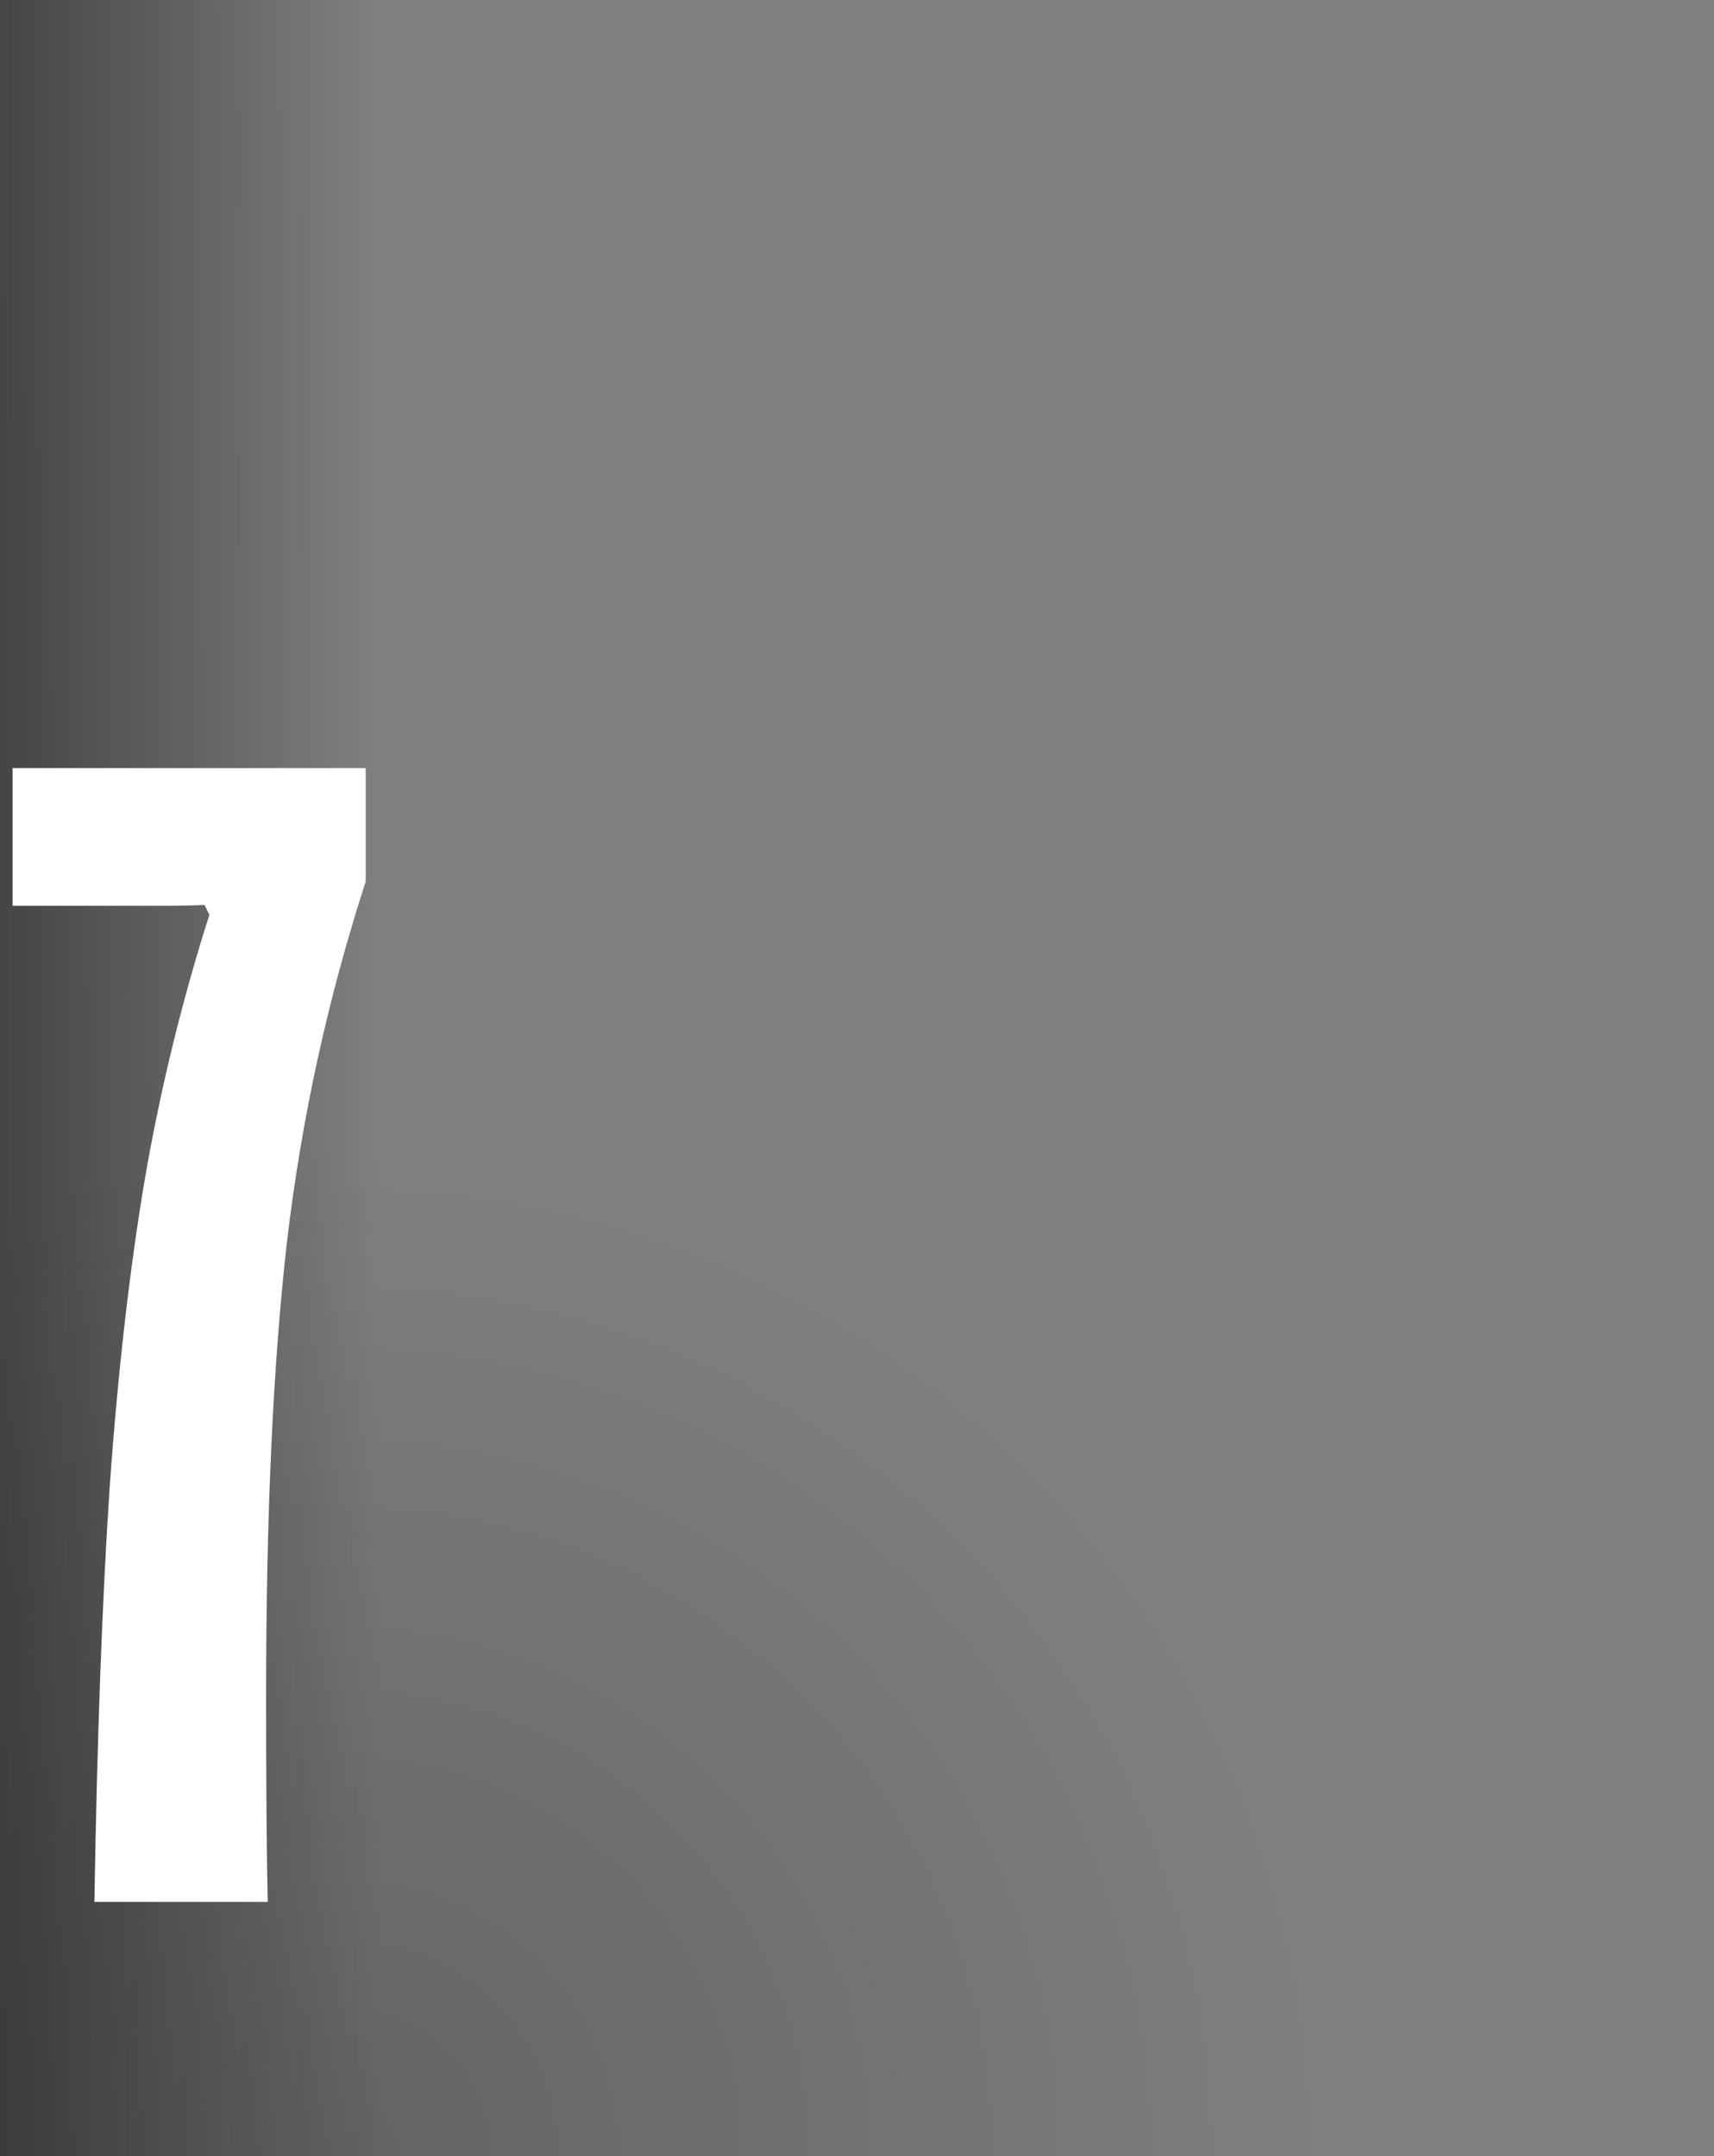
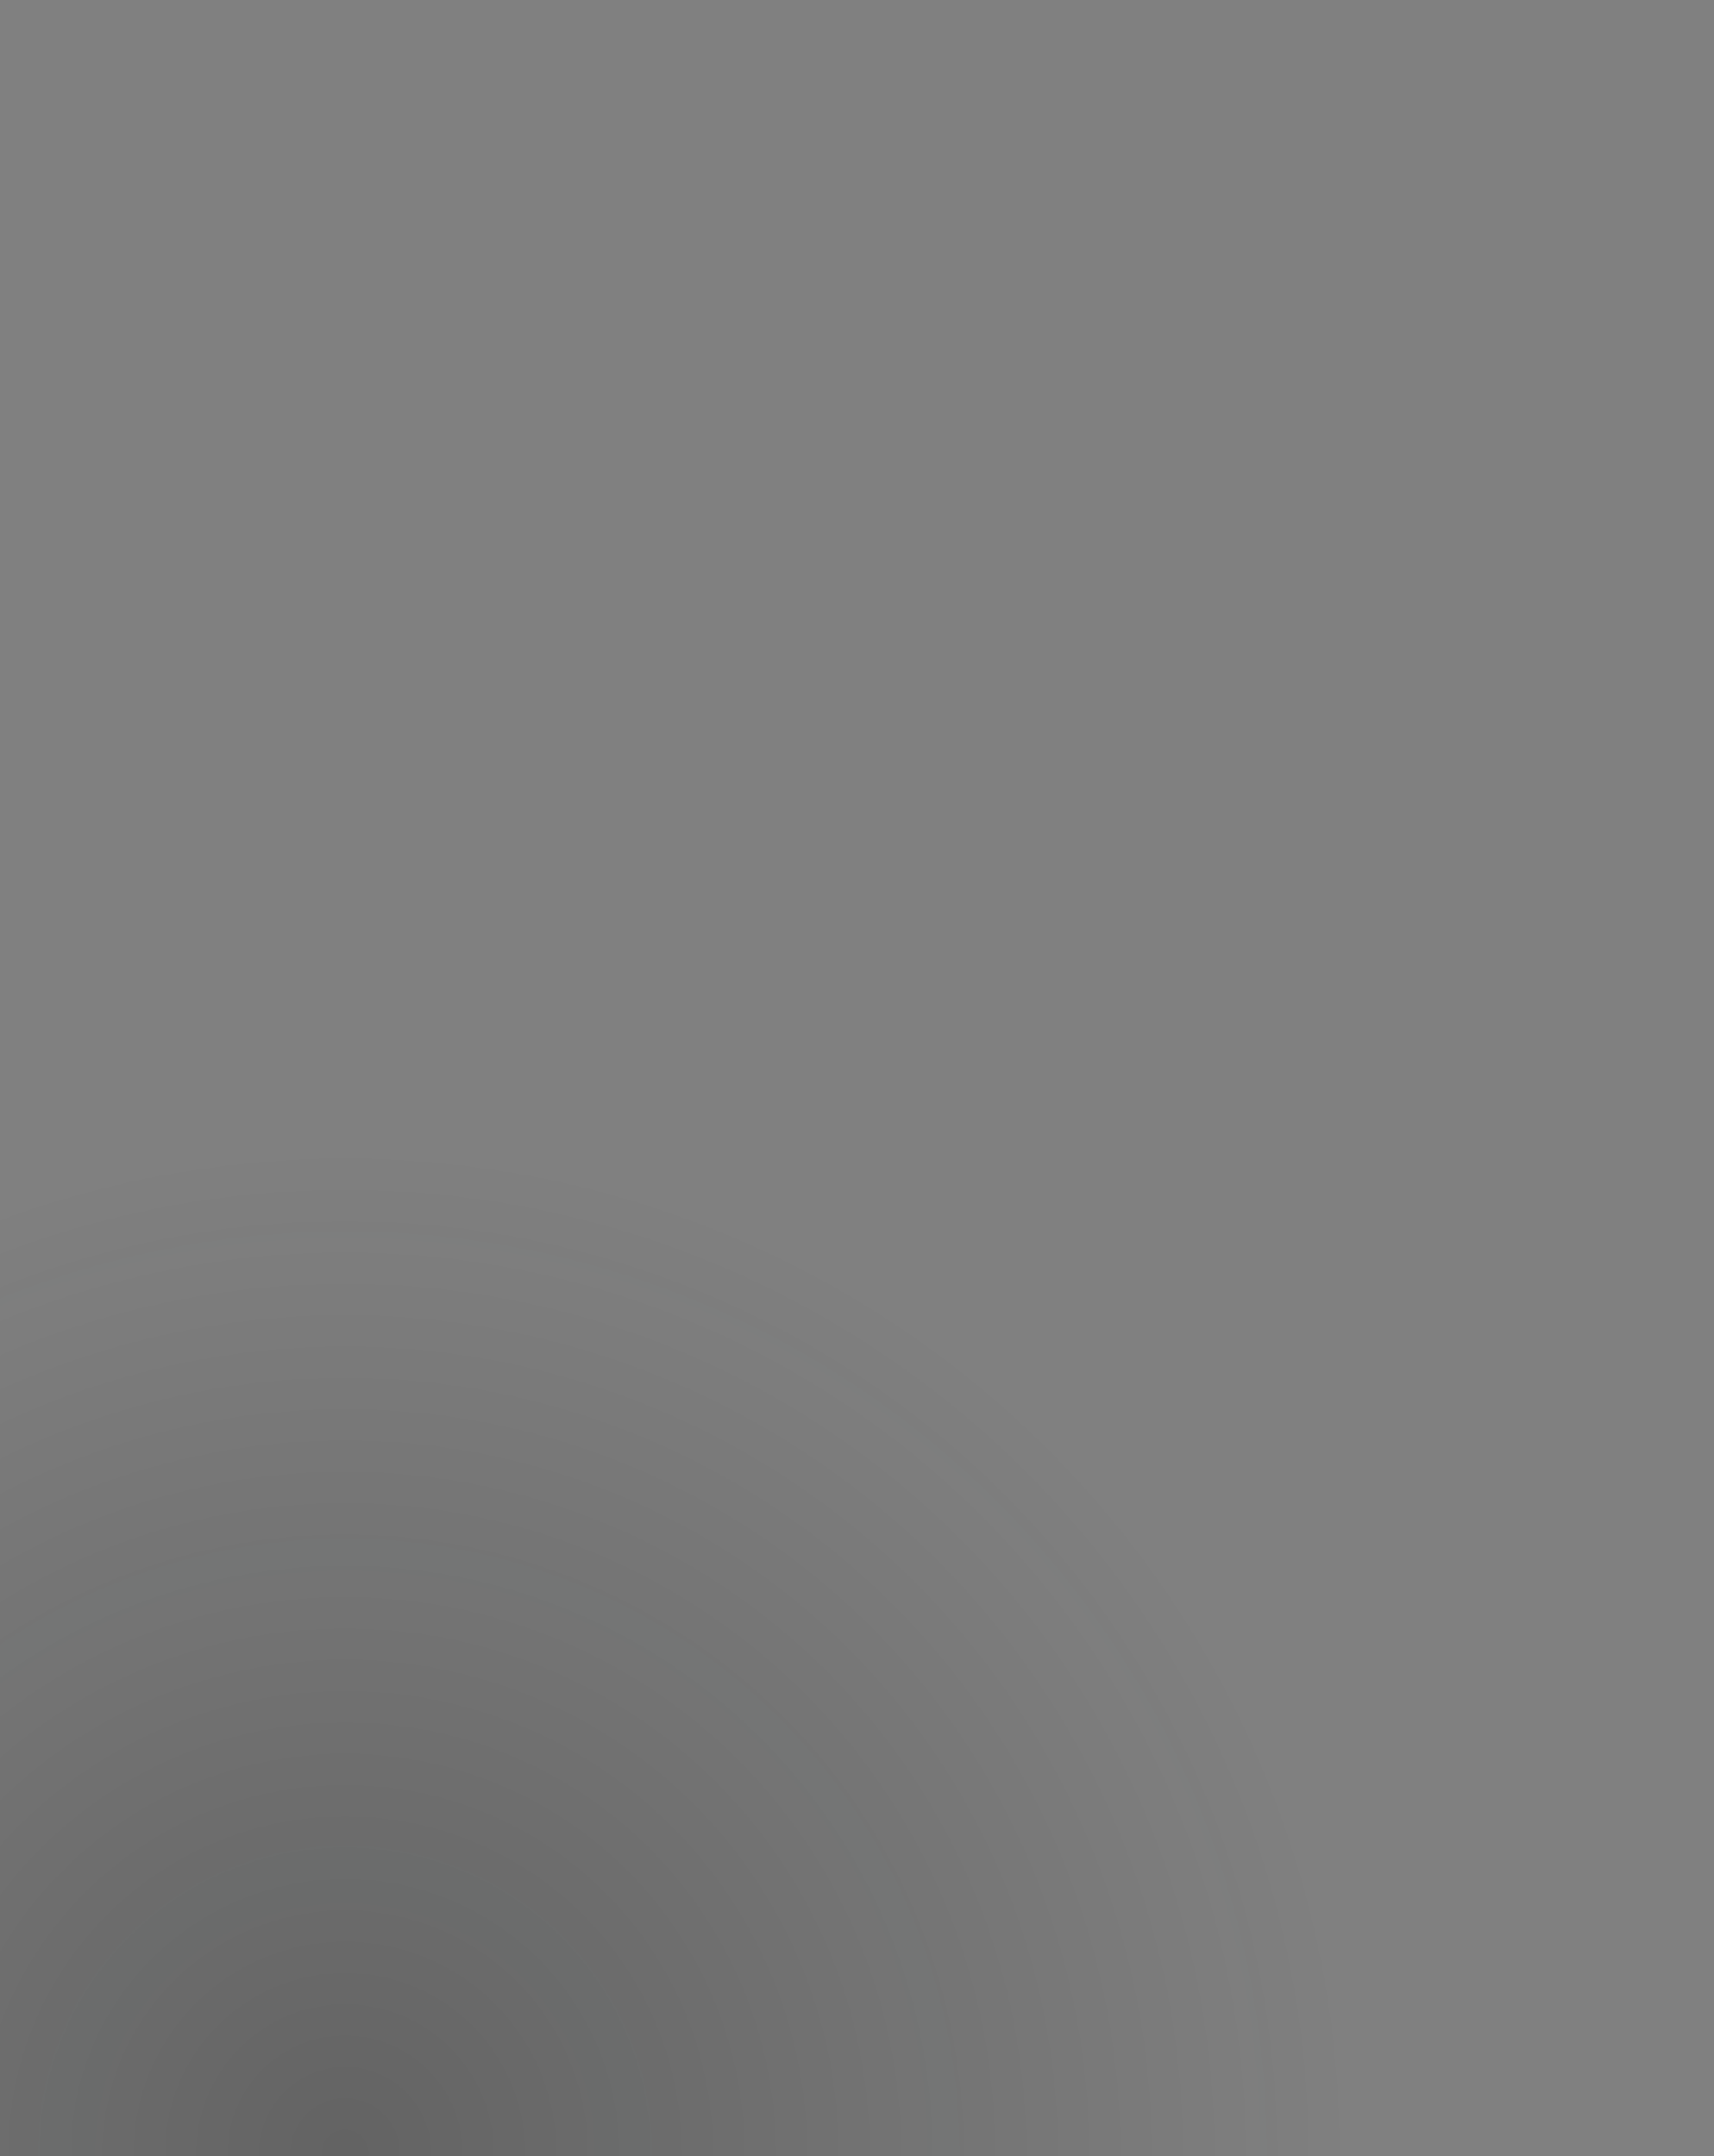
<svg xmlns="http://www.w3.org/2000/svg" width="155" height="195" viewBox="0 0 155 195" fill="none">
  <rect x="0" y="0" width="155" height="195" fill="#808080" stroke="none" />
  <g clip-path="url(#clip0_762_590)">
    <g clip-path="url(#clip1_762_590)">
      <g opacity="0.5" clip-path="url(#clip2_762_590)">
        <circle opacity="0.5" cx="31.022" cy="195" r="90.852" fill="url(#paint0_radial_762_590)" />
      </g>
-       <rect opacity="0.8" x="-7.756" width="42.102" height="195" fill="url(#paint1_linear_762_590)" />
-       <path d="M8.536 172.008C8.781 157.115 9.244 144.567 9.928 134.362C10.66 124.108 11.71 114.904 13.077 106.749C14.493 98.546 16.447 90.538 18.937 82.726L18.497 81.847C17.423 81.896 16.032 81.92 14.322 81.92H1.139V69.469H33.072V79.723C29.654 90.27 27.286 101.085 25.968 112.169C24.698 123.204 24.064 136.949 24.064 153.405C24.064 161.364 24.113 167.565 24.21 172.008H8.536Z" fill="white" />
    </g>
  </g>
  <defs>
    <radialGradient id="paint0_radial_762_590" cx="0" cy="0" r="1" gradientUnits="userSpaceOnUse" gradientTransform="translate(31.022 195) rotate(90) scale(90.852)">
      <stop stop-color="#0C0D0D" />
      <stop offset="1" stop-color="#0C0D0D" stop-opacity="0" />
    </radialGradient>
    <linearGradient id="paint1_linear_762_590" x1="-7.756" y1="107.081" x2="34.346" y2="106.997" gradientUnits="userSpaceOnUse">
      <stop stop-color="#0C0D0D" stop-opacity="0.79" />
      <stop offset="1" stop-color="#0C0D0D" stop-opacity="0" />
    </linearGradient>
    <clipPath id="clip0_762_590">
      <rect width="155" height="195" fill="white" />
    </clipPath>
    <clipPath id="clip1_762_590">
      <rect width="129.631" height="232.67" fill="white" transform="translate(-7.756)" />
    </clipPath>
    <clipPath id="clip2_762_590">
      <rect width="140.71" height="90.852" fill="white" transform="translate(-18.837 104.148)" />
    </clipPath>
  </defs>
</svg>